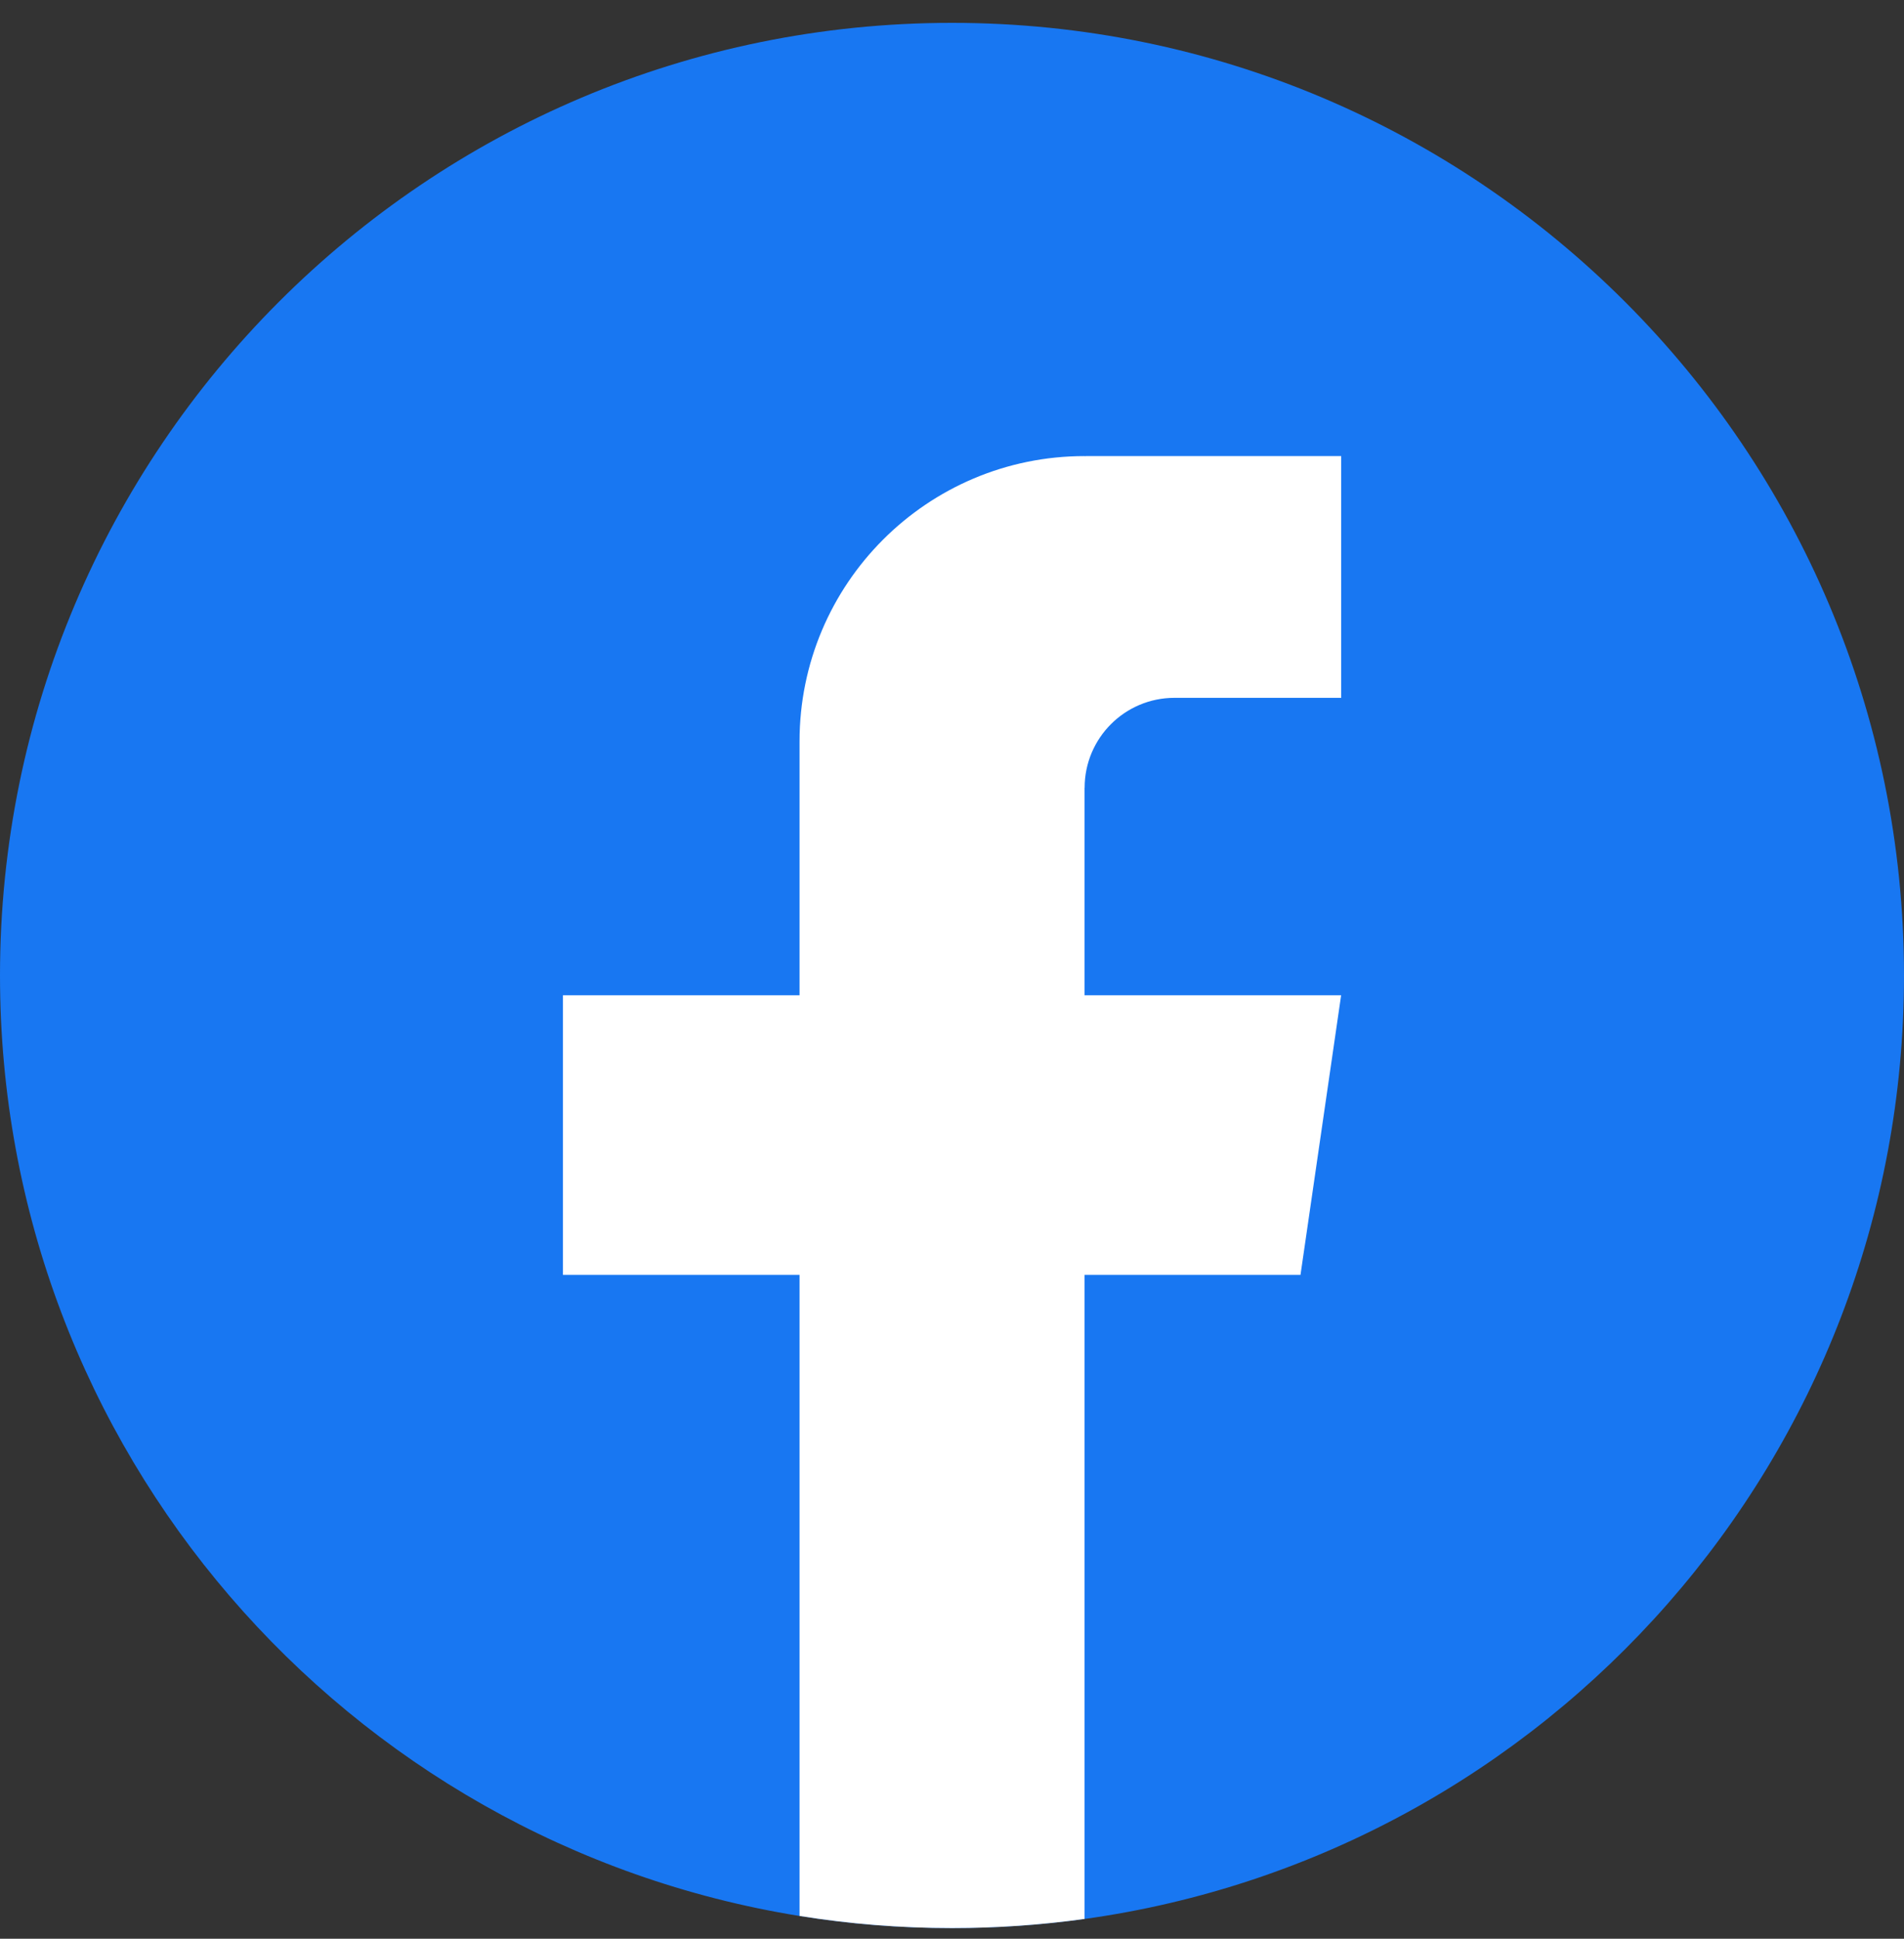
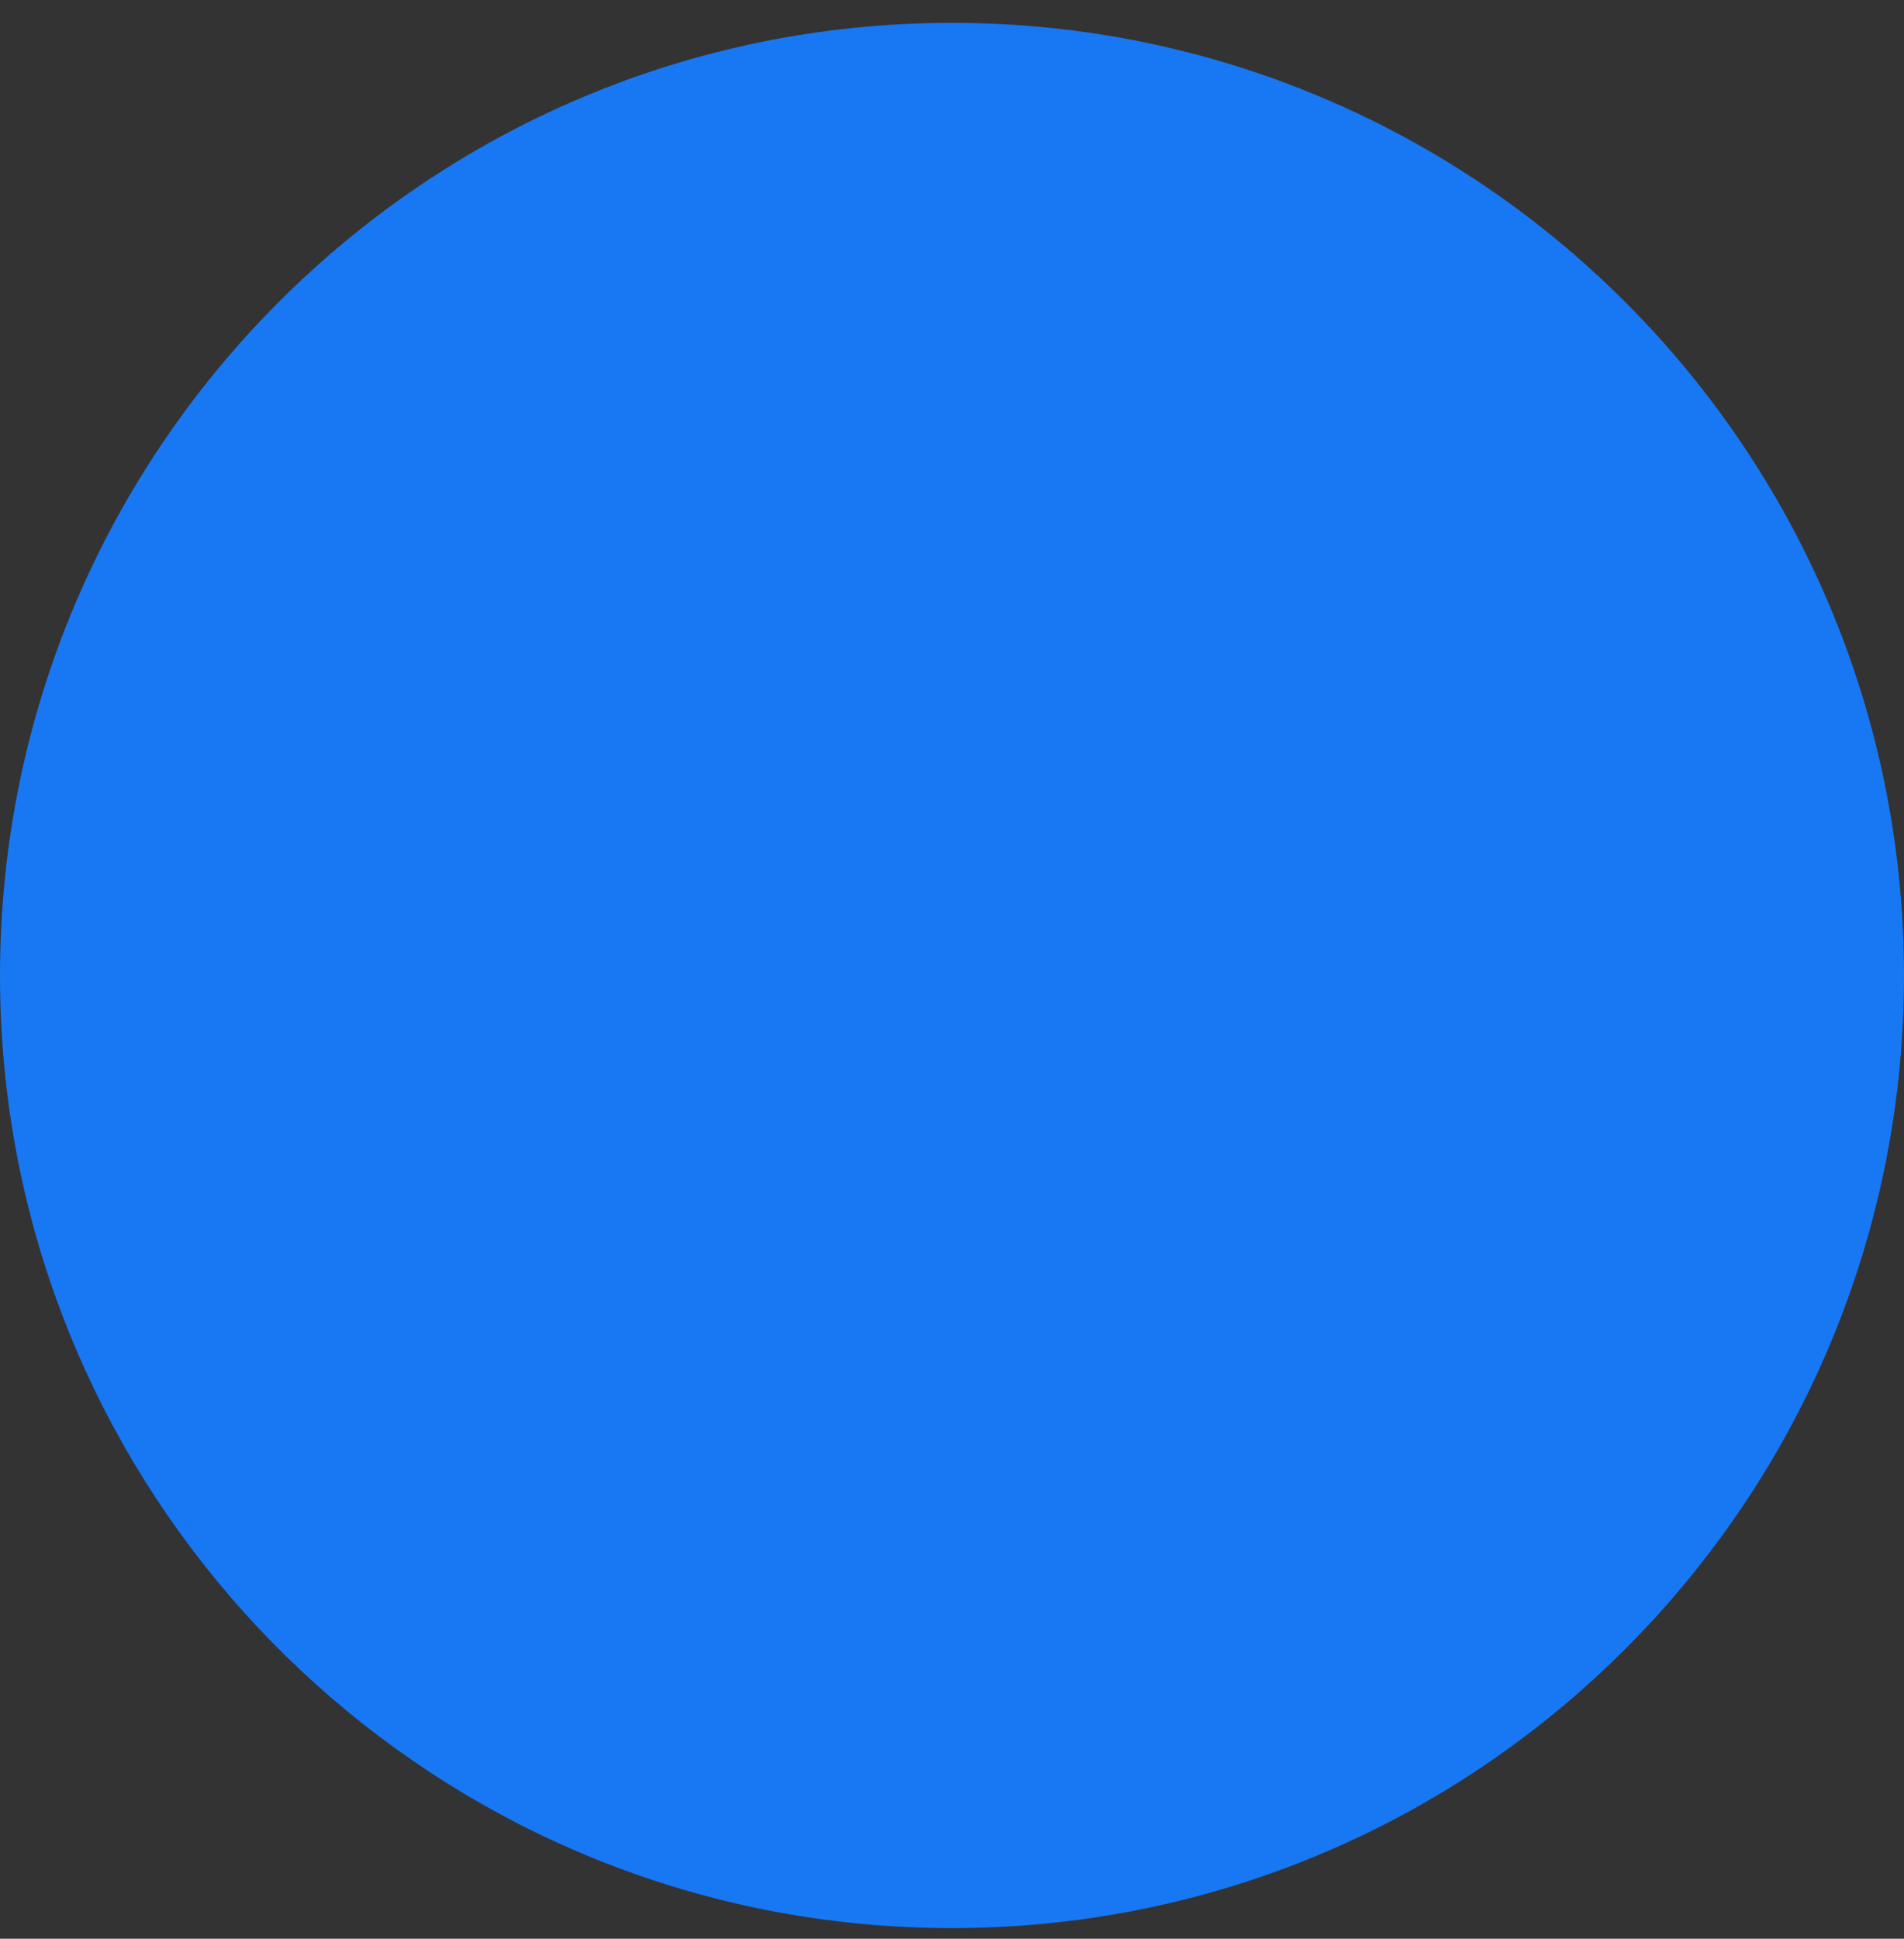
<svg xmlns="http://www.w3.org/2000/svg" width="56" height="57" viewBox="0 0 56 57" fill="none">
  <rect x="0" y="0" width="56" height="57" fill="#333333" stroke="none" />
  <path d="M56 28.681C56 42.827 45.517 54.522 31.899 56.419C30.626 56.596 29.323 56.688 28.001 56.688C26.475 56.688 24.976 56.567 23.516 56.331C10.182 54.184 0 42.621 0 28.681C0 13.212 12.537 0.672 27.999 0.672C43.461 0.672 56 13.212 56 28.681Z" fill="#1877F2" />
-   <path d="M31.899 23.161V29.262H39.445L38.25 37.482H31.899V56.418C30.626 56.595 29.323 56.687 28.001 56.687C26.474 56.687 24.976 56.565 23.516 56.33V37.482H16.557V29.262H23.516V21.797C23.516 17.166 27.269 13.409 31.901 13.409V13.413C31.915 13.413 31.927 13.409 31.94 13.409H39.447V20.517H34.542C33.084 20.517 31.901 21.701 31.901 23.159L31.899 23.161Z" fill="white" />
</svg>